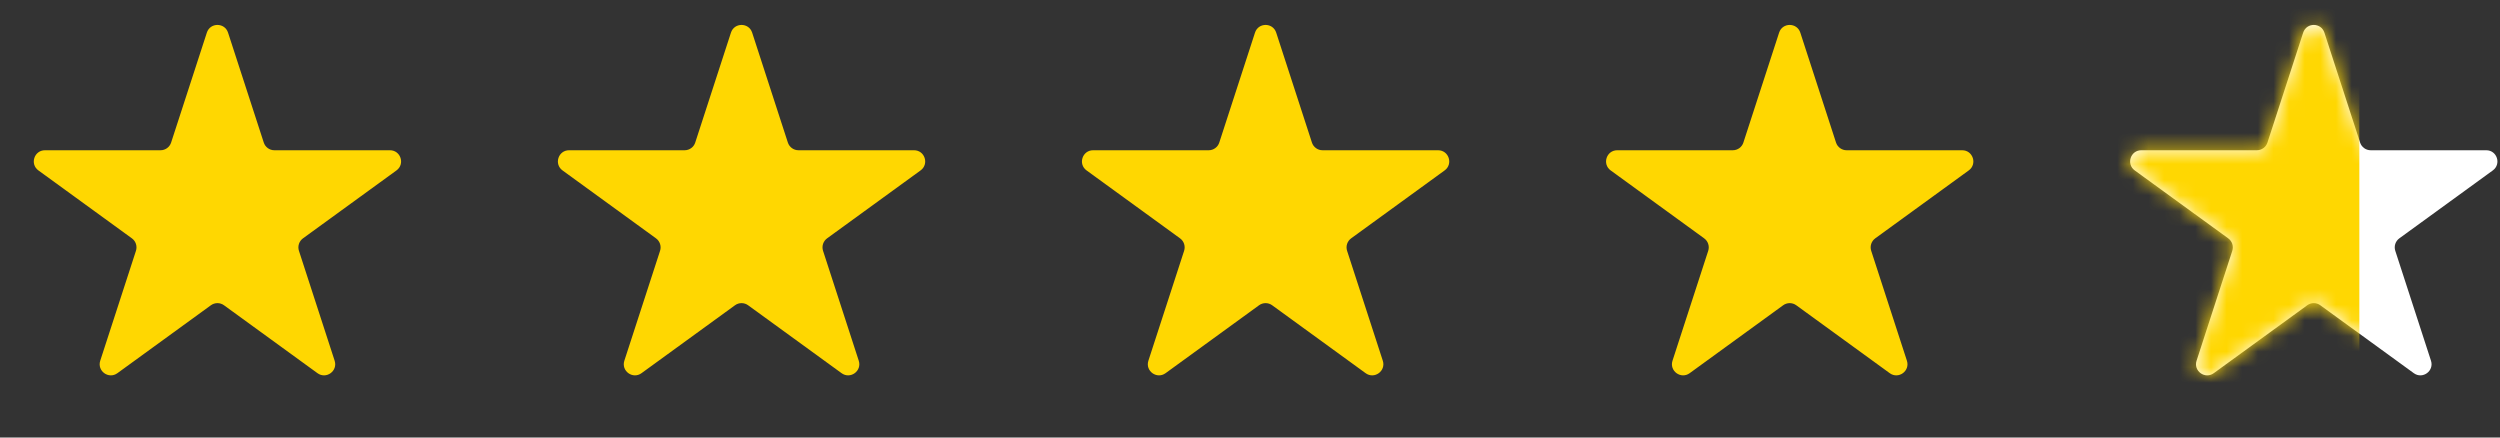
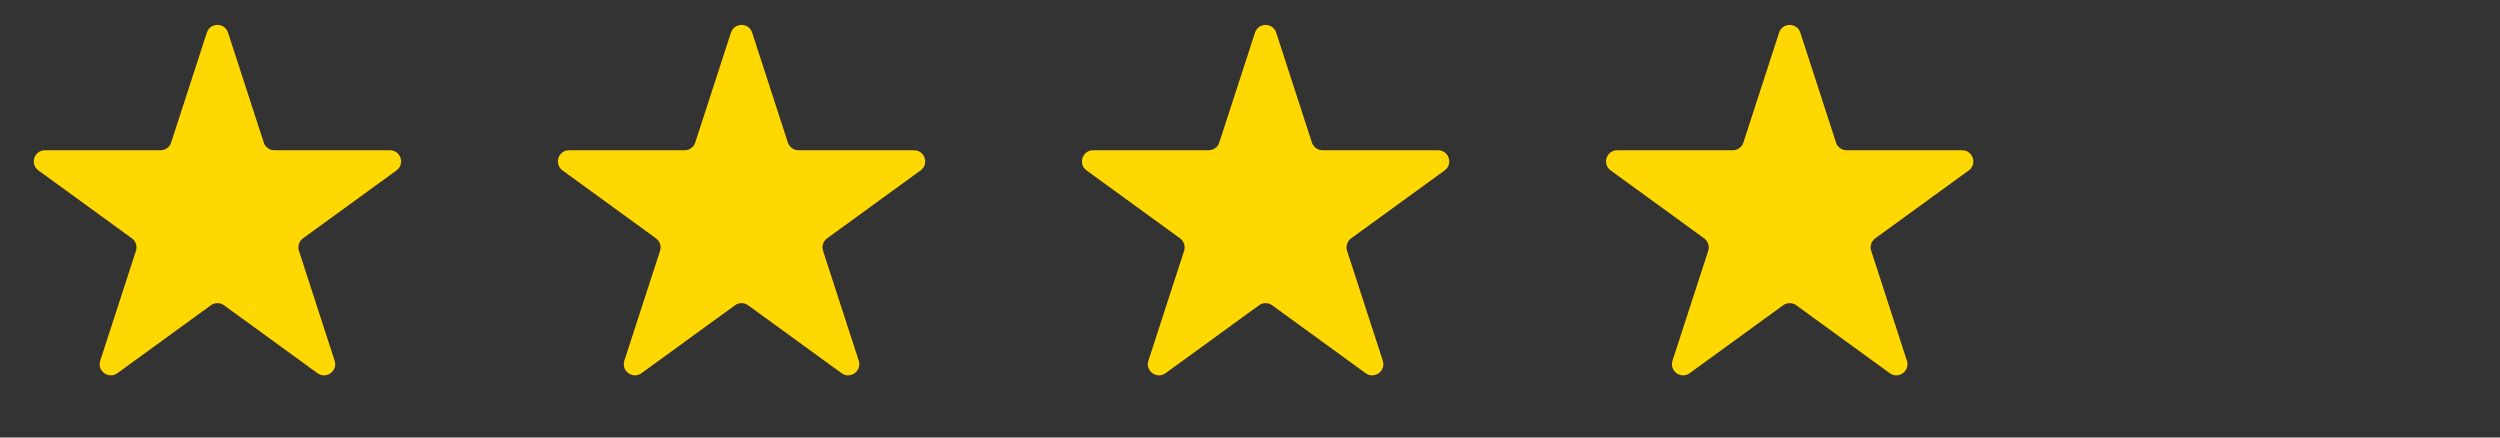
<svg xmlns="http://www.w3.org/2000/svg" width="160" height="28" viewBox="0 0 160 28" fill="none">
  <rect x="0" y="0" width="160" height="28" fill="#333333" stroke="none" />
  <g id="Group 1000010140">
    <path id="Star 40" d="M13.238 2.089C13.451 1.431 14.381 1.431 14.595 2.089L16.881 9.123C16.976 9.417 17.25 9.616 17.559 9.616H24.955C25.646 9.616 25.934 10.501 25.375 10.907L19.391 15.254C19.141 15.436 19.036 15.758 19.132 16.052L21.417 23.086C21.631 23.743 20.878 24.29 20.319 23.884L14.336 19.537C14.086 19.355 13.747 19.355 13.497 19.537L7.513 23.884C6.954 24.29 6.202 23.743 6.415 23.086L8.701 16.052C8.796 15.758 8.692 15.436 8.441 15.254L2.458 10.907C1.899 10.501 2.186 9.616 2.878 9.616H10.273C10.583 9.616 10.857 9.417 10.952 9.123L13.238 2.089Z" fill="#FFD701" />
    <path id="Star 41" d="M46.781 2.089C46.994 1.431 47.924 1.431 48.138 2.089L50.423 9.123C50.519 9.417 50.793 9.616 51.102 9.616H58.498C59.189 9.616 59.477 10.501 58.917 10.907L52.934 15.254C52.684 15.436 52.579 15.758 52.675 16.052L54.96 23.086C55.174 23.743 54.421 24.29 53.862 23.884L47.879 19.537C47.629 19.355 47.29 19.355 47.04 19.537L41.056 23.884C40.497 24.29 39.745 23.743 39.958 23.086L42.244 16.052C42.339 15.758 42.234 15.436 41.984 15.254L36.001 10.907C35.442 10.501 35.729 9.616 36.42 9.616H43.816C44.126 9.616 44.4 9.417 44.495 9.123L46.781 2.089Z" fill="#FFD701" />
    <path id="Star 42" d="M80.32 2.089C80.533 1.431 81.463 1.431 81.677 2.089L83.963 9.123C84.058 9.417 84.332 9.616 84.641 9.616H92.037C92.728 9.616 93.016 10.501 92.457 10.907L86.473 15.254C86.223 15.436 86.118 15.758 86.214 16.052L88.499 23.086C88.713 23.743 87.96 24.29 87.401 23.884L81.418 19.537C81.168 19.355 80.829 19.355 80.579 19.537L74.596 23.884C74.036 24.29 73.284 23.743 73.497 23.086L75.783 16.052C75.878 15.758 75.774 15.436 75.523 15.254L69.54 10.907C68.981 10.501 69.268 9.616 69.96 9.616H77.355C77.665 9.616 77.939 9.417 78.034 9.123L80.32 2.089Z" fill="#FFD701" />
    <path id="Star 43" d="M113.863 2.089C114.076 1.431 115.006 1.431 115.22 2.089L117.505 9.123C117.601 9.417 117.875 9.616 118.184 9.616H125.58C126.271 9.616 126.559 10.501 126 10.907L120.016 15.254C119.766 15.436 119.661 15.758 119.757 16.052L122.042 23.086C122.256 23.743 121.503 24.29 120.944 23.884L114.961 19.537C114.711 19.355 114.372 19.355 114.122 19.537L108.138 23.884C107.579 24.29 106.827 23.743 107.04 23.086L109.326 16.052C109.421 15.758 109.317 15.436 109.066 15.254L103.083 10.907C102.524 10.501 102.811 9.616 103.503 9.616H110.898C111.208 9.616 111.482 9.417 111.577 9.123L113.863 2.089Z" fill="#FFD701" />
-     <path id="Star 44" d="M147.403 2.089C147.617 1.431 148.547 1.431 148.761 2.089L151.046 9.123C151.142 9.417 151.416 9.616 151.725 9.616H159.121C159.812 9.616 160.099 10.501 159.54 10.907L153.557 15.254C153.307 15.436 153.202 15.758 153.298 16.052L155.583 23.086C155.797 23.743 155.044 24.29 154.485 23.884L148.501 19.537C148.251 19.355 147.913 19.355 147.662 19.537L141.679 23.884C141.12 24.29 140.367 23.743 140.581 23.086L142.866 16.052C142.962 15.758 142.857 15.436 142.607 15.254L136.624 10.907C136.064 10.501 136.352 9.616 137.043 9.616H144.439C144.748 9.616 145.022 9.417 145.118 9.123L147.403 2.089Z" fill="white" />
    <g id="Mask group">
      <mask id="mask0_9932_51835" style="mask-type:alpha" maskUnits="userSpaceOnUse" x="136" y="1" width="24" height="24">
        <path id="Star 45" d="M147.403 2.089C147.617 1.431 148.547 1.431 148.761 2.089L151.046 9.123C151.142 9.417 151.416 9.616 151.725 9.616H159.121C159.812 9.616 160.099 10.501 159.54 10.907L153.557 15.254C153.307 15.436 153.202 15.758 153.298 16.052L155.583 23.086C155.797 23.743 155.044 24.29 154.485 23.884L148.501 19.537C148.251 19.355 147.913 19.355 147.662 19.537L141.679 23.884C141.12 24.29 140.367 23.743 140.581 23.086L142.866 16.052C142.962 15.758 142.857 15.436 142.607 15.254L136.624 10.907C136.064 10.501 136.352 9.616 137.043 9.616H144.439C144.748 9.616 145.022 9.417 145.118 9.123L147.403 2.089Z" fill="white" />
      </mask>
      <g mask="url(#mask0_9932_51835)">
-         <rect id="Rectangle 34626829" x="134.998" y="-0.752" width="16" height="28" fill="#FFD701" />
-       </g>
+         </g>
    </g>
  </g>
</svg>